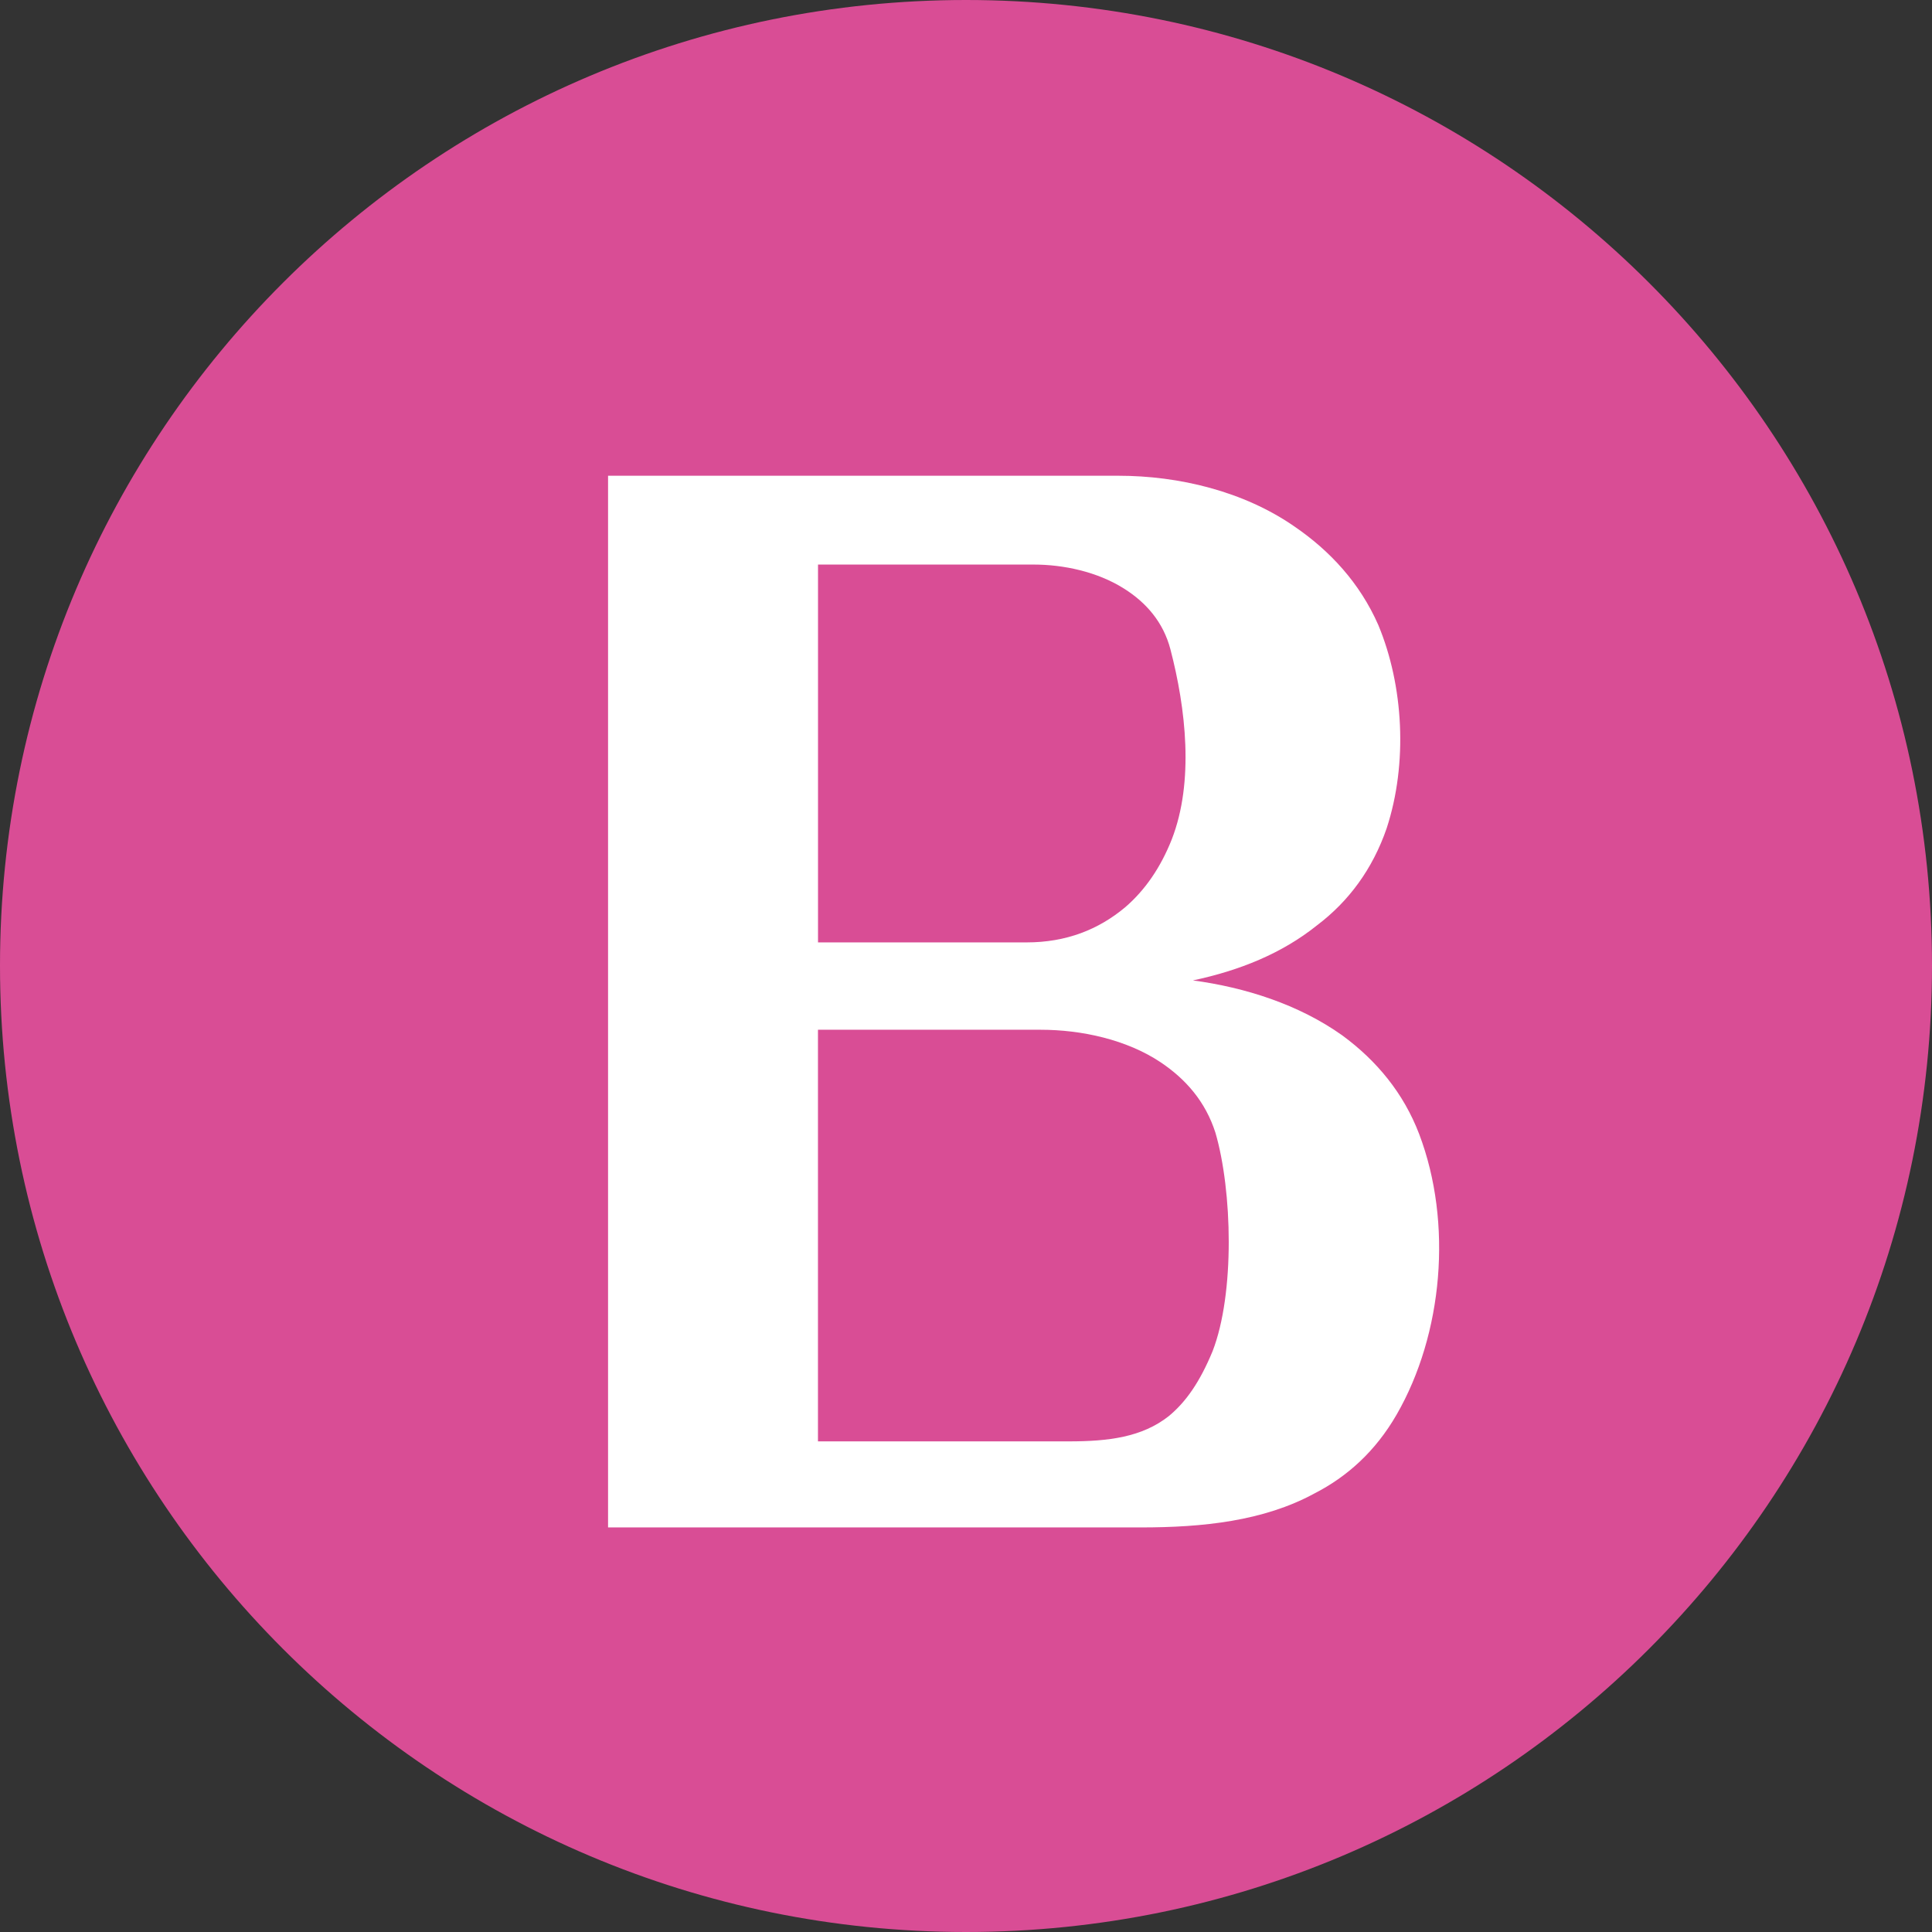
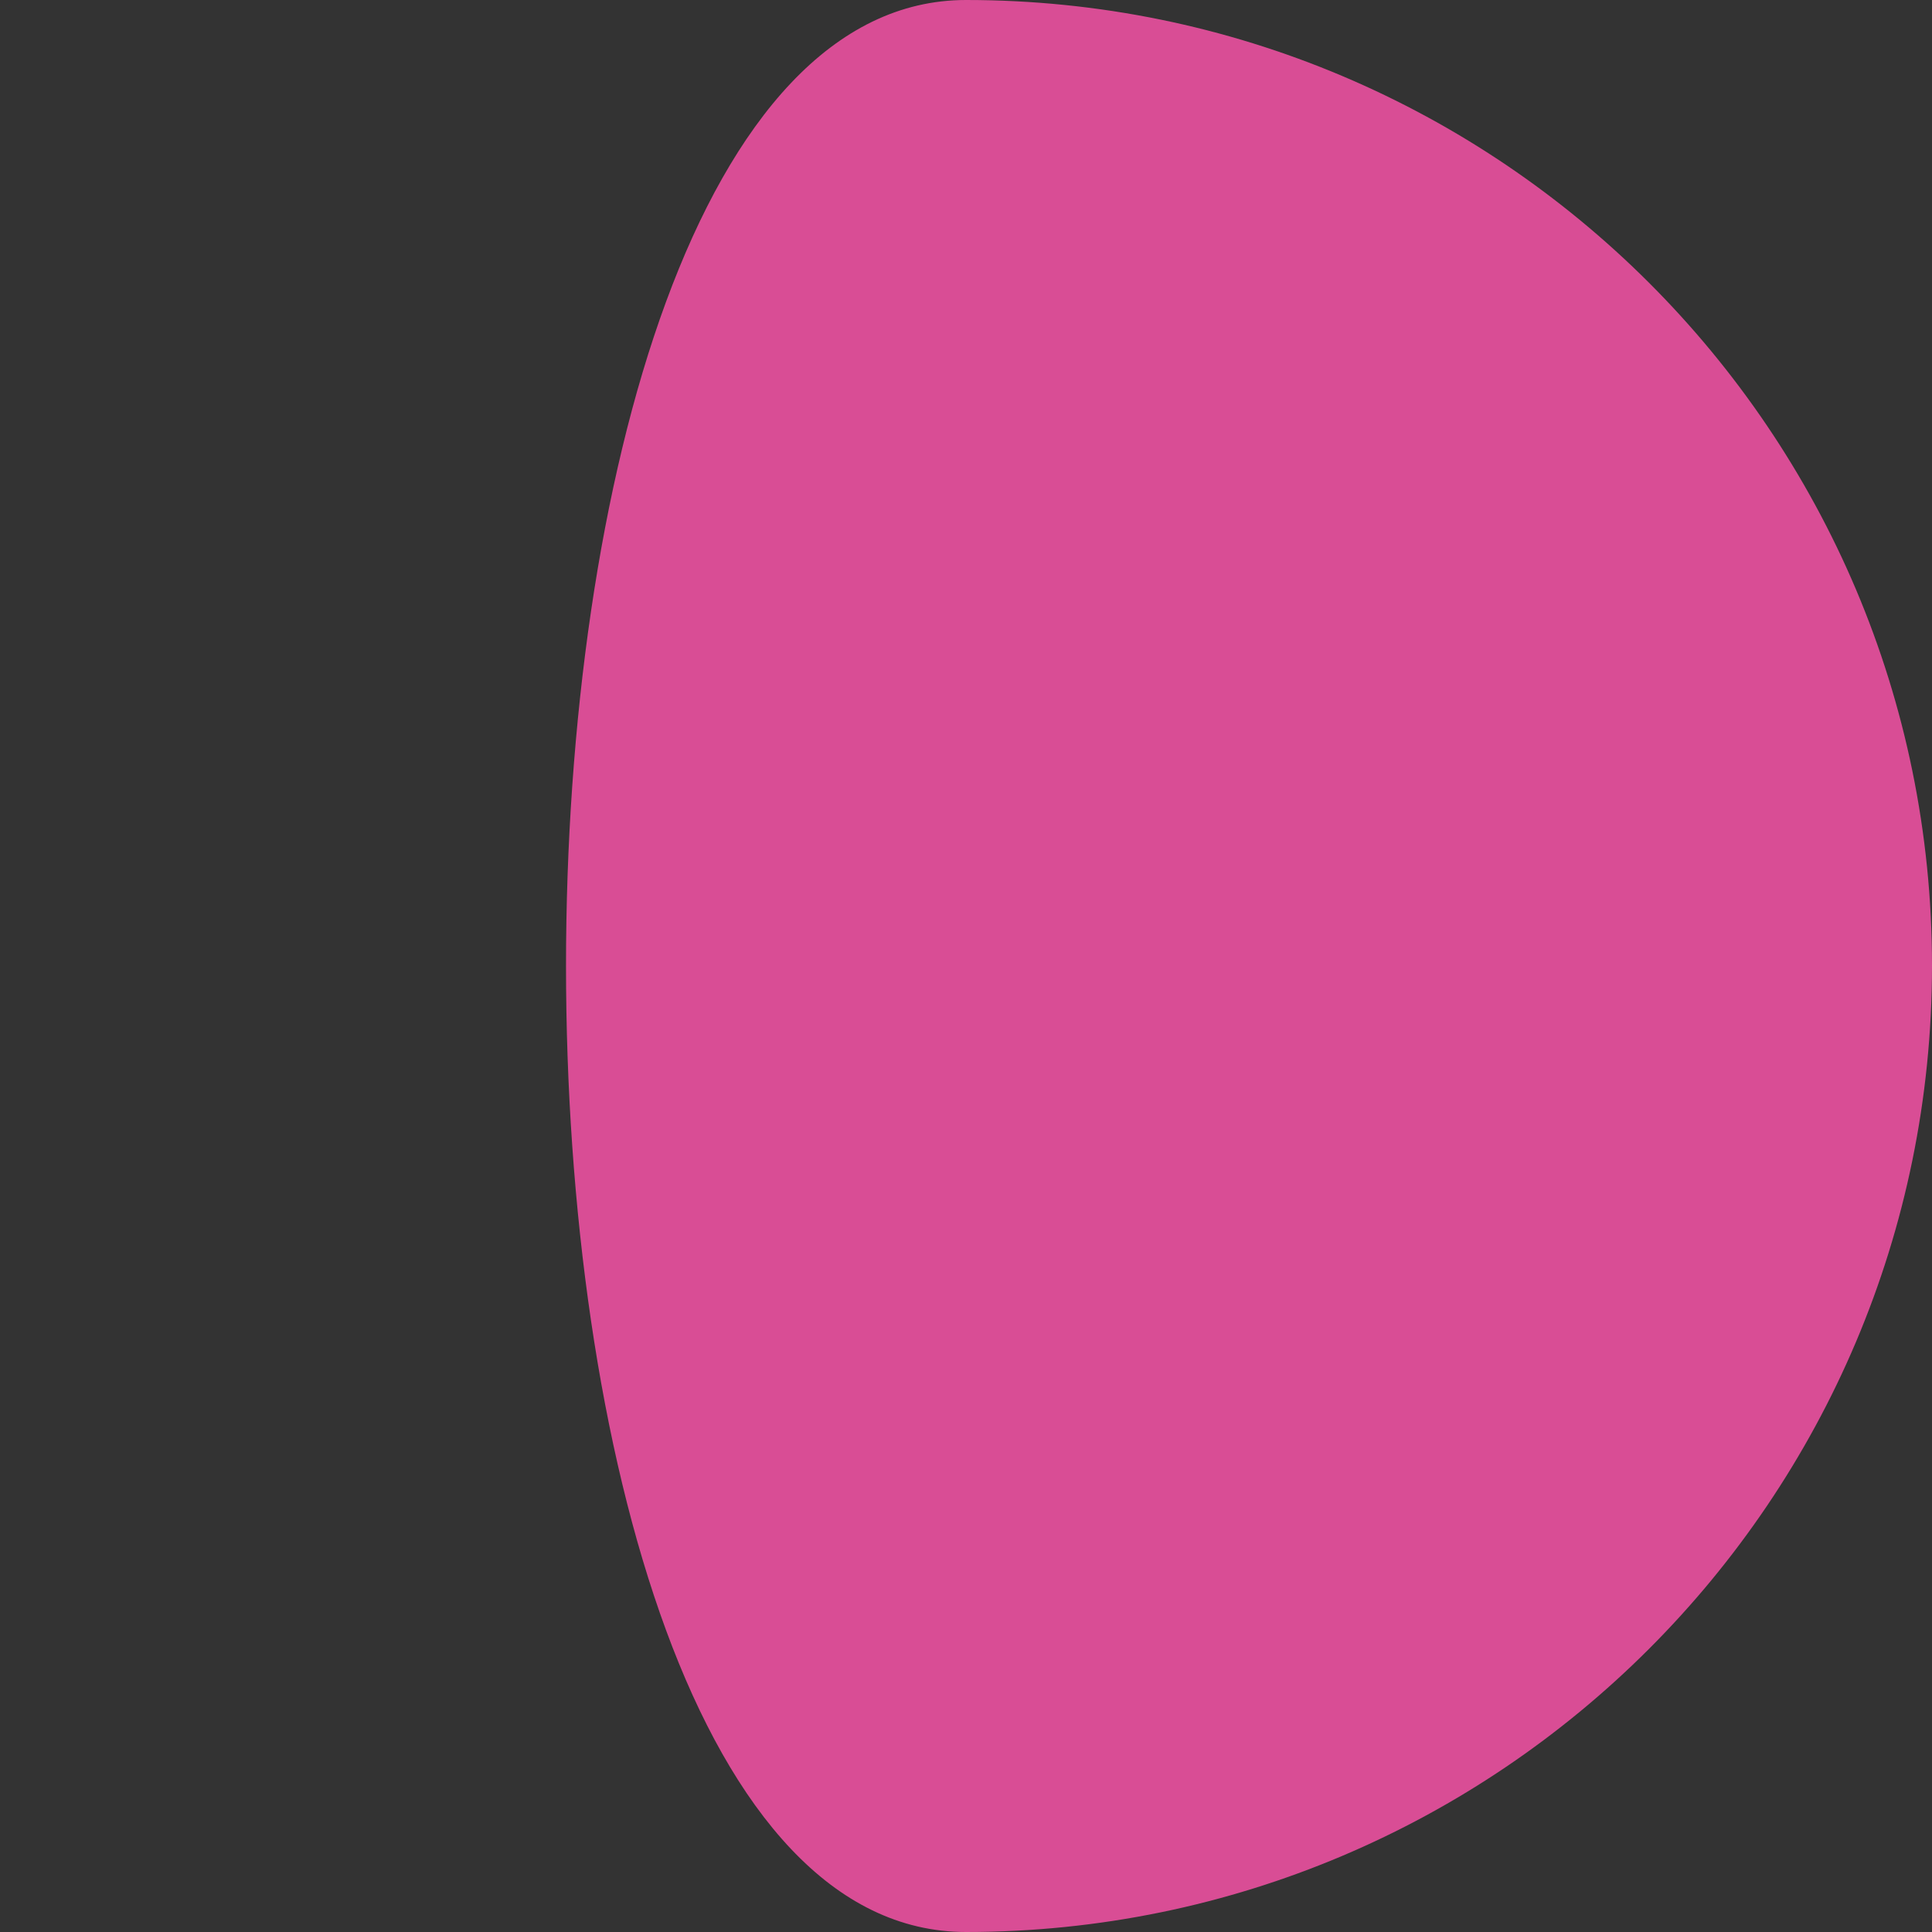
<svg xmlns="http://www.w3.org/2000/svg" version="1.1" id="圖層_1" x="0px" y="0px" width="37px" height="37px" viewBox="-4.79 -4.794 37 37" enable-background="new -4.79 -4.794 37 37" xml:space="preserve">
  <rect x="-4.79" y="-4.794" width="37" height="37" fill="#333333" stroke="none" />
  <g>
-     <path fill="#D94D95" d="M32.21,13.699c0,10.219-8.287,18.507-18.5,18.507c-10.214,0-18.5-8.288-18.5-18.507   S3.496-4.794,13.71-4.794C23.923-4.794,32.21,3.48,32.21,13.699z" />
+     <path fill="#D94D95" d="M32.21,13.699c0,10.219-8.287,18.507-18.5,18.507S3.496-4.794,13.71-4.794C23.923-4.794,32.21,3.48,32.21,13.699z" />
    <g>
-       <path fill="#FFFFFF" d="M18.487,16.899c0.323,1.106,0.375,3.077-0.055,4.185c-0.245,0.593-0.513,0.973-0.837,1.241    c-0.513,0.406-1.158,0.485-1.916,0.485h-4.804v-7.883h4.265c0.783,0,1.647,0.189,2.296,0.622    C17.92,15.873,18.296,16.303,18.487,16.899z M17.65,11.283c-0.214,0.54-0.513,0.972-0.889,1.296    c-0.515,0.432-1.136,0.675-1.89,0.675h-3.995V6.018h4.13c0.566,0,1.215,0.135,1.728,0.459c0.431,0.27,0.755,0.648,0.89,1.161    C17.92,8.771,18.082,10.175,17.65,11.283z M22.389,16.925c-0.299-0.783-0.812-1.405-1.474-1.891    c-0.835-0.593-1.861-0.918-2.859-1.052c0.89-0.189,1.7-0.513,2.375-1.054c0.608-0.459,1.067-1.079,1.336-1.862    c0.406-1.242,0.323-2.728-0.16-3.888C21.253,6.369,20.674,5.749,20,5.289c-0.972-0.675-2.213-0.972-3.374-0.972H6.855v20.141    h10.202c1.189,0,2.349-0.121,3.321-0.648c0.634-0.324,1.173-0.81,1.578-1.511C22.845,20.758,23.034,18.625,22.389,16.925z" />
-     </g>
+       </g>
  </g>
</svg>